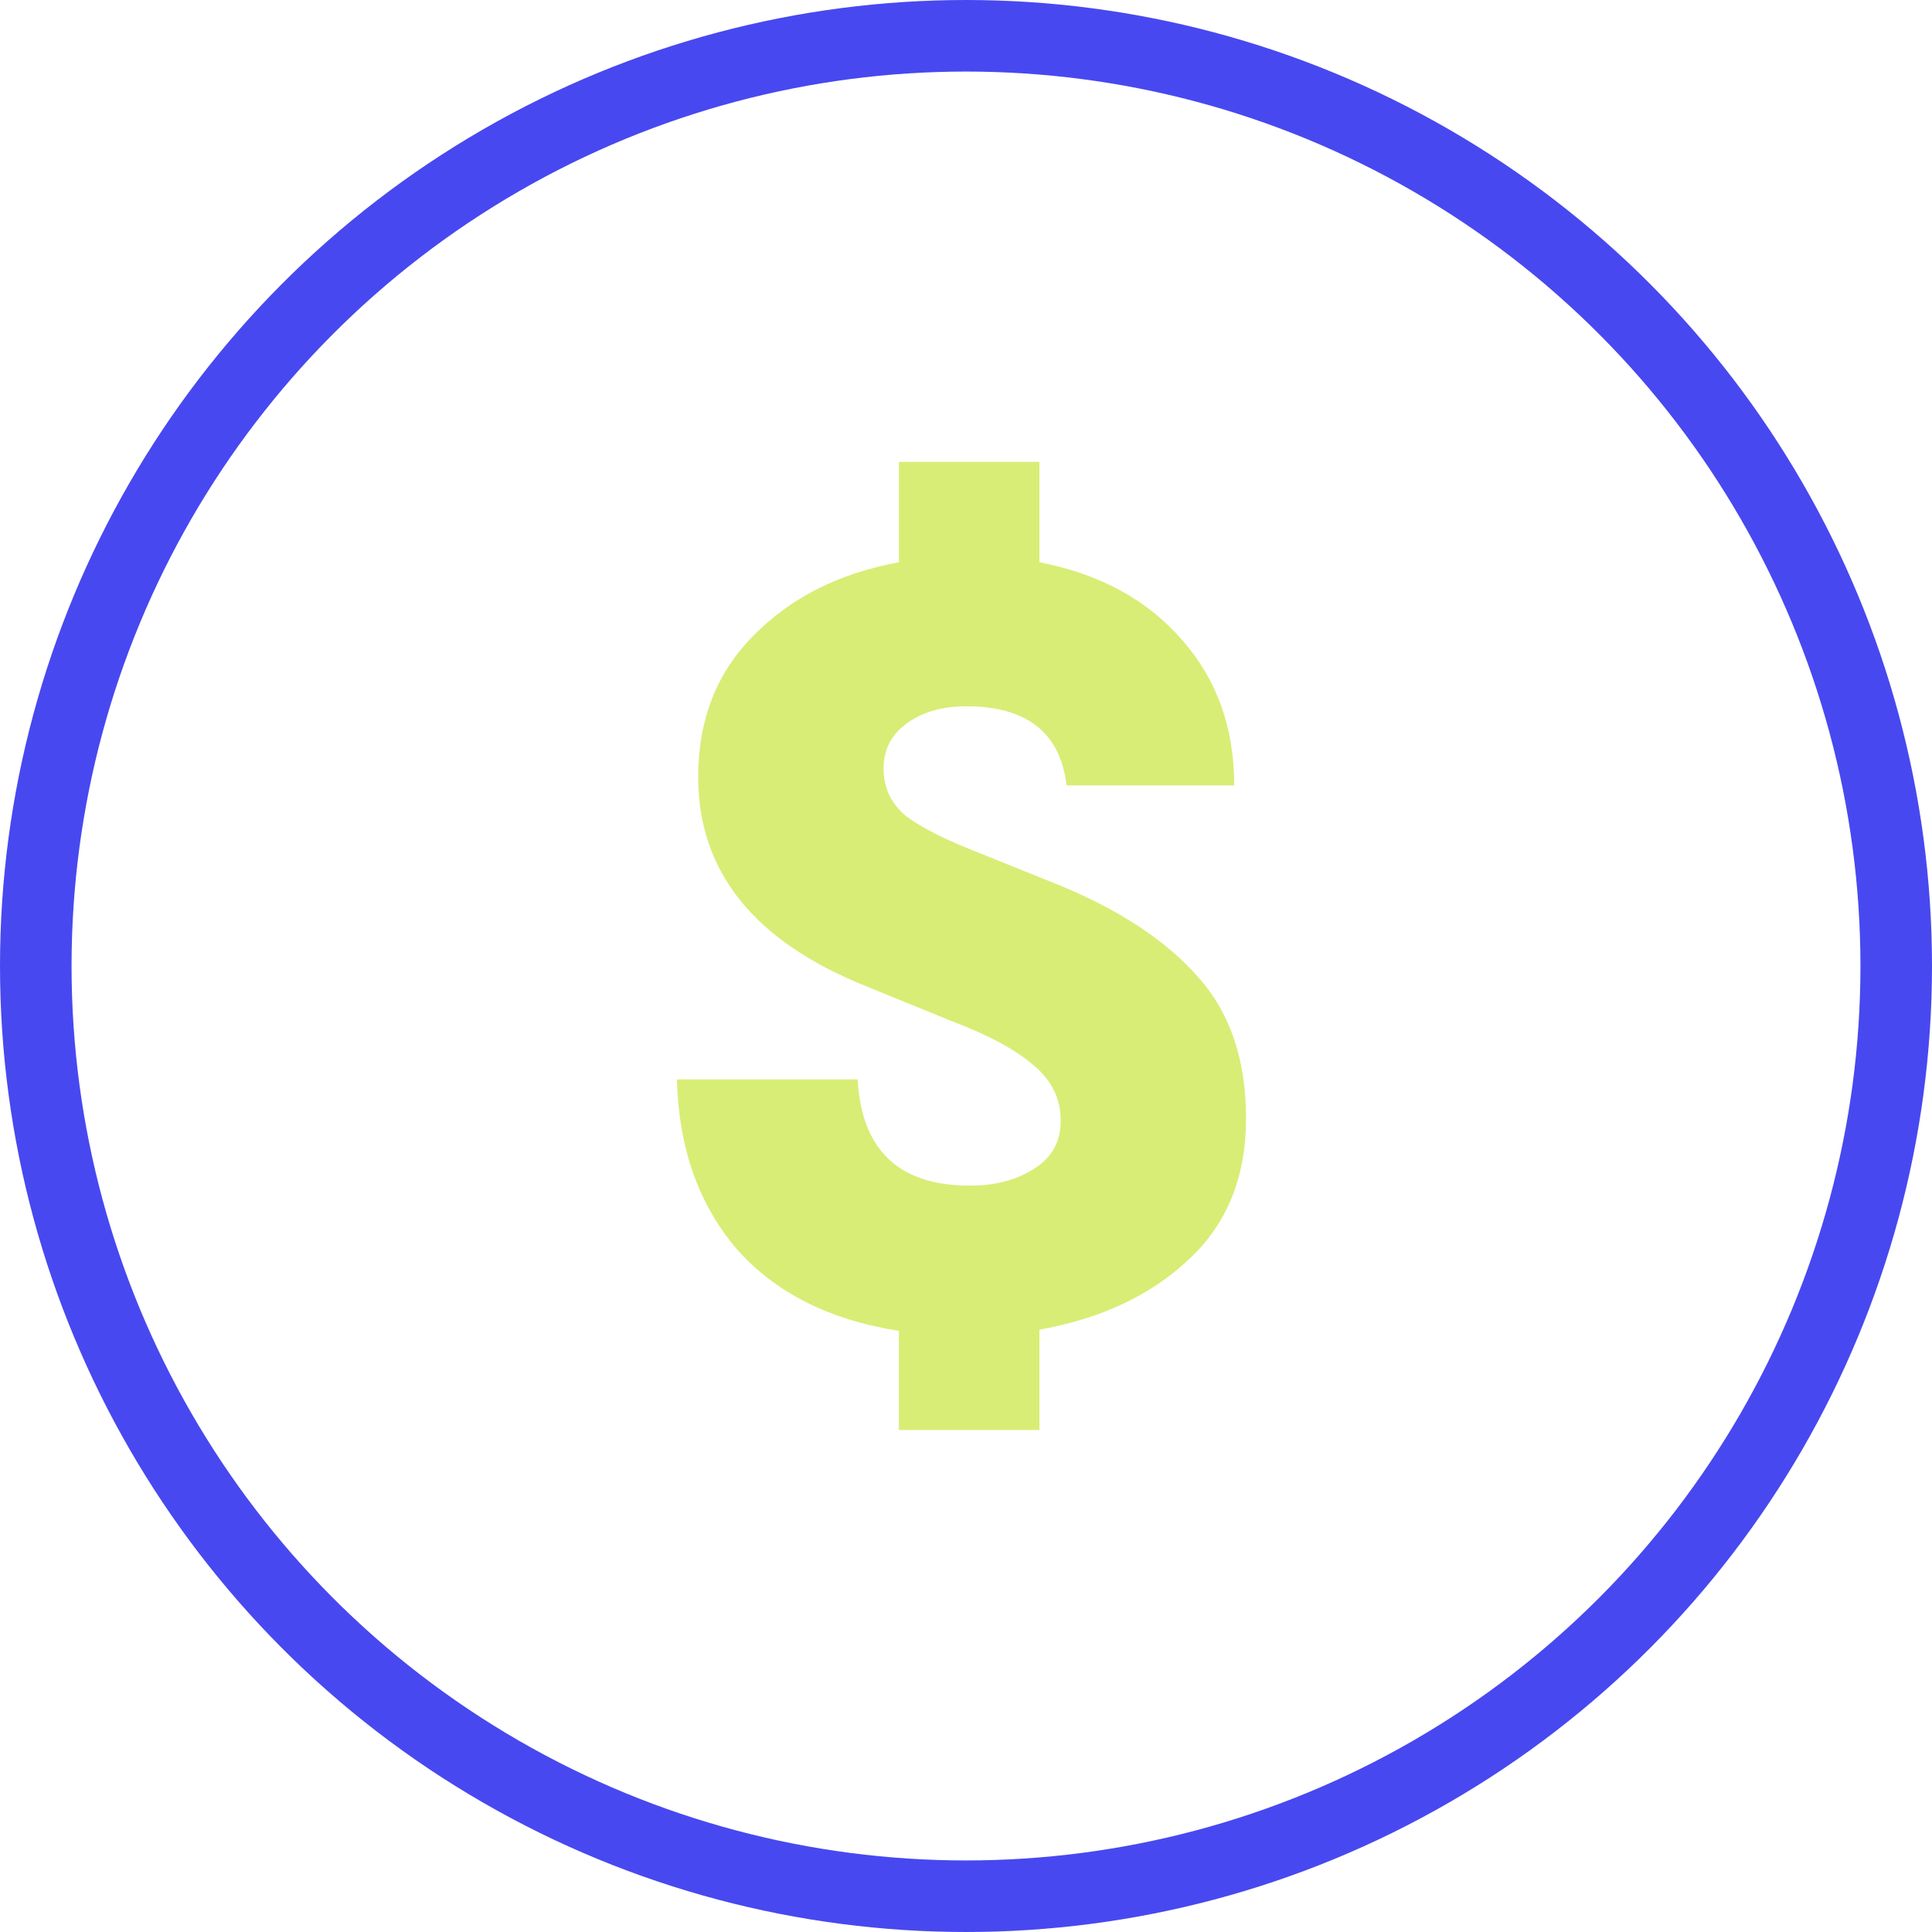
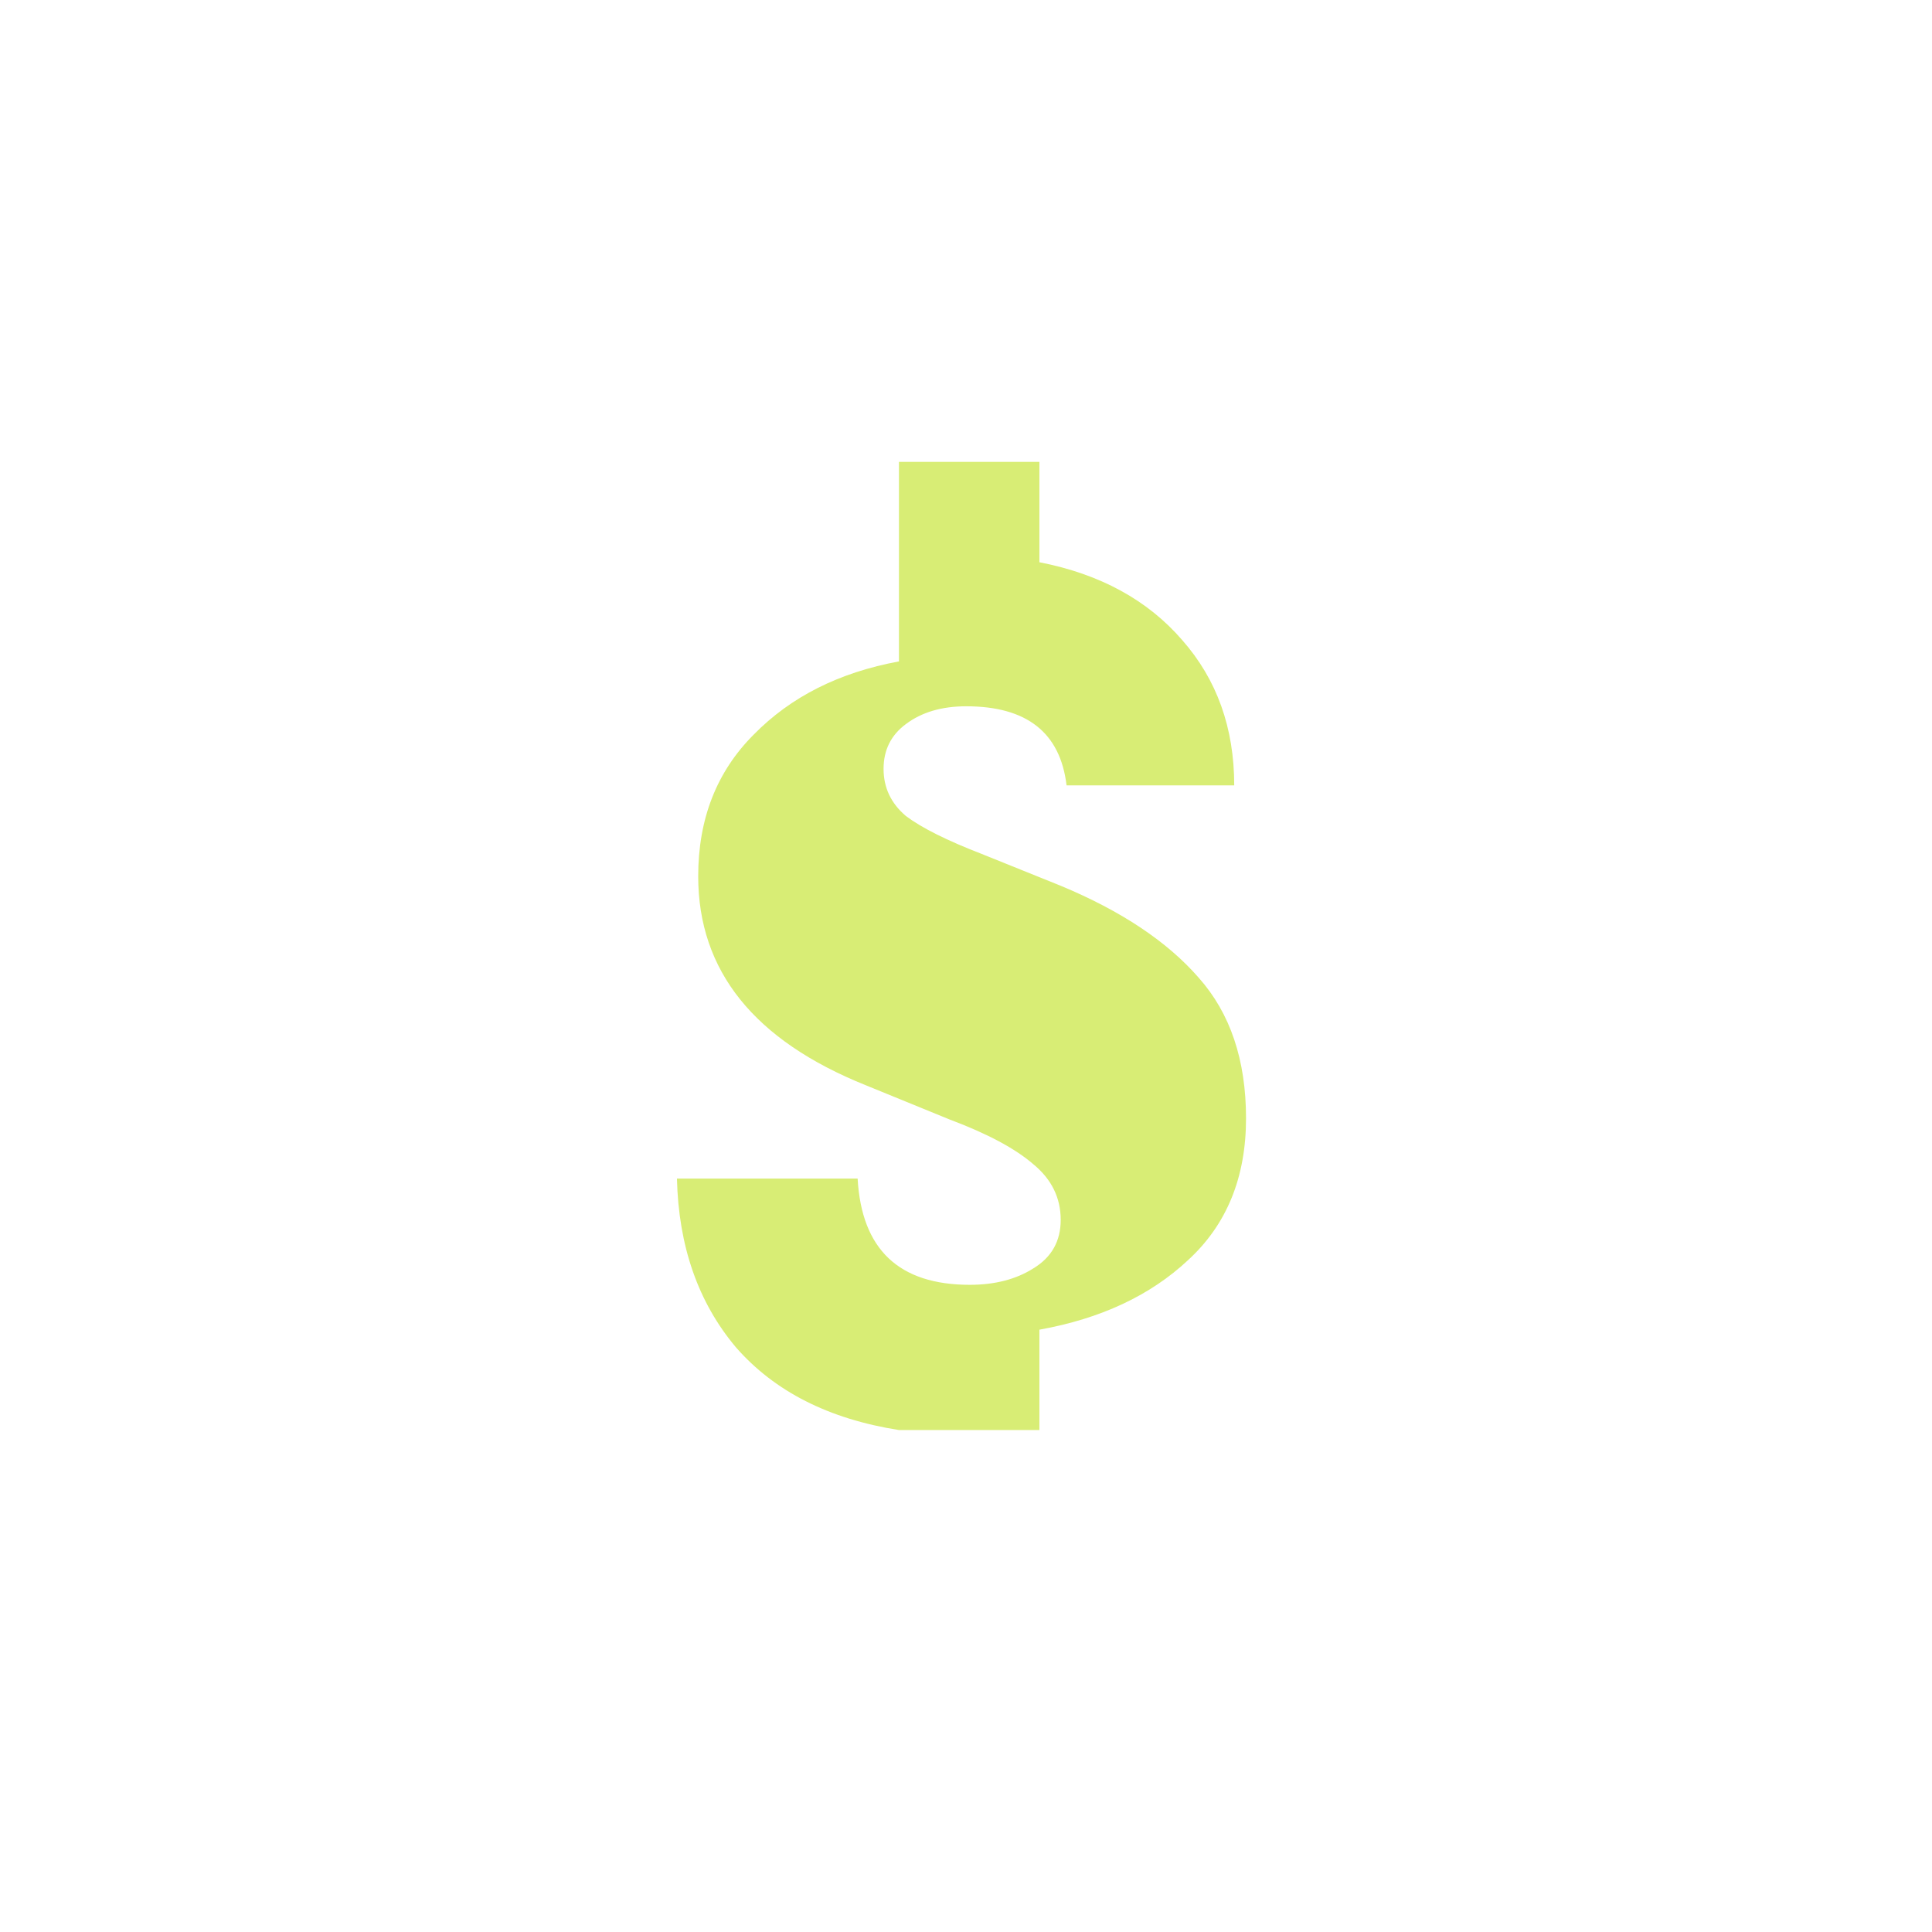
<svg xmlns="http://www.w3.org/2000/svg" width="54" height="54" fill="none">
-   <circle cx="27" cy="27" r="26" stroke="#4848F0" stroke-width="2" />
-   <path d="M34.827 31.258c0 1.65-.539 2.97-1.617 3.96-1.056.99-2.442 1.639-4.158 1.947v2.805h-3.927v-2.772c-1.958-.308-3.476-1.078-4.554-2.31-1.056-1.254-1.606-2.827-1.65-4.719h5.05c.11 1.98 1.154 2.97 3.134 2.97.704 0 1.298-.154 1.782-.462.506-.308.76-.759.76-1.353 0-.616-.254-1.133-.76-1.551-.506-.44-1.287-.858-2.343-1.254l-2.343-.957c-3.124-1.254-4.686-3.201-4.686-5.841 0-1.606.517-2.926 1.551-3.96 1.034-1.056 2.387-1.738 4.06-2.046V12.91h3.926v2.805c1.694.33 3.025 1.056 3.993 2.178.968 1.1 1.452 2.453 1.452 4.059h-4.686c-.176-1.474-1.11-2.211-2.805-2.211-.682 0-1.243.165-1.683.495-.418.308-.627.726-.627 1.254s.21.968.627 1.32c.44.33 1.144.682 2.112 1.056l2.211.891c1.694.704 2.981 1.562 3.861 2.574.88.99 1.32 2.299 1.32 3.927z" fill="#D8ED75" />
+   <path d="M34.827 31.258c0 1.65-.539 2.97-1.617 3.96-1.056.99-2.442 1.639-4.158 1.947v2.805h-3.927c-1.958-.308-3.476-1.078-4.554-2.31-1.056-1.254-1.606-2.827-1.65-4.719h5.05c.11 1.98 1.154 2.97 3.134 2.97.704 0 1.298-.154 1.782-.462.506-.308.76-.759.76-1.353 0-.616-.254-1.133-.76-1.551-.506-.44-1.287-.858-2.343-1.254l-2.343-.957c-3.124-1.254-4.686-3.201-4.686-5.841 0-1.606.517-2.926 1.551-3.96 1.034-1.056 2.387-1.738 4.06-2.046V12.91h3.926v2.805c1.694.33 3.025 1.056 3.993 2.178.968 1.1 1.452 2.453 1.452 4.059h-4.686c-.176-1.474-1.11-2.211-2.805-2.211-.682 0-1.243.165-1.683.495-.418.308-.627.726-.627 1.254s.21.968.627 1.32c.44.33 1.144.682 2.112 1.056l2.211.891c1.694.704 2.981 1.562 3.861 2.574.88.99 1.32 2.299 1.32 3.927z" fill="#D8ED75" />
</svg>